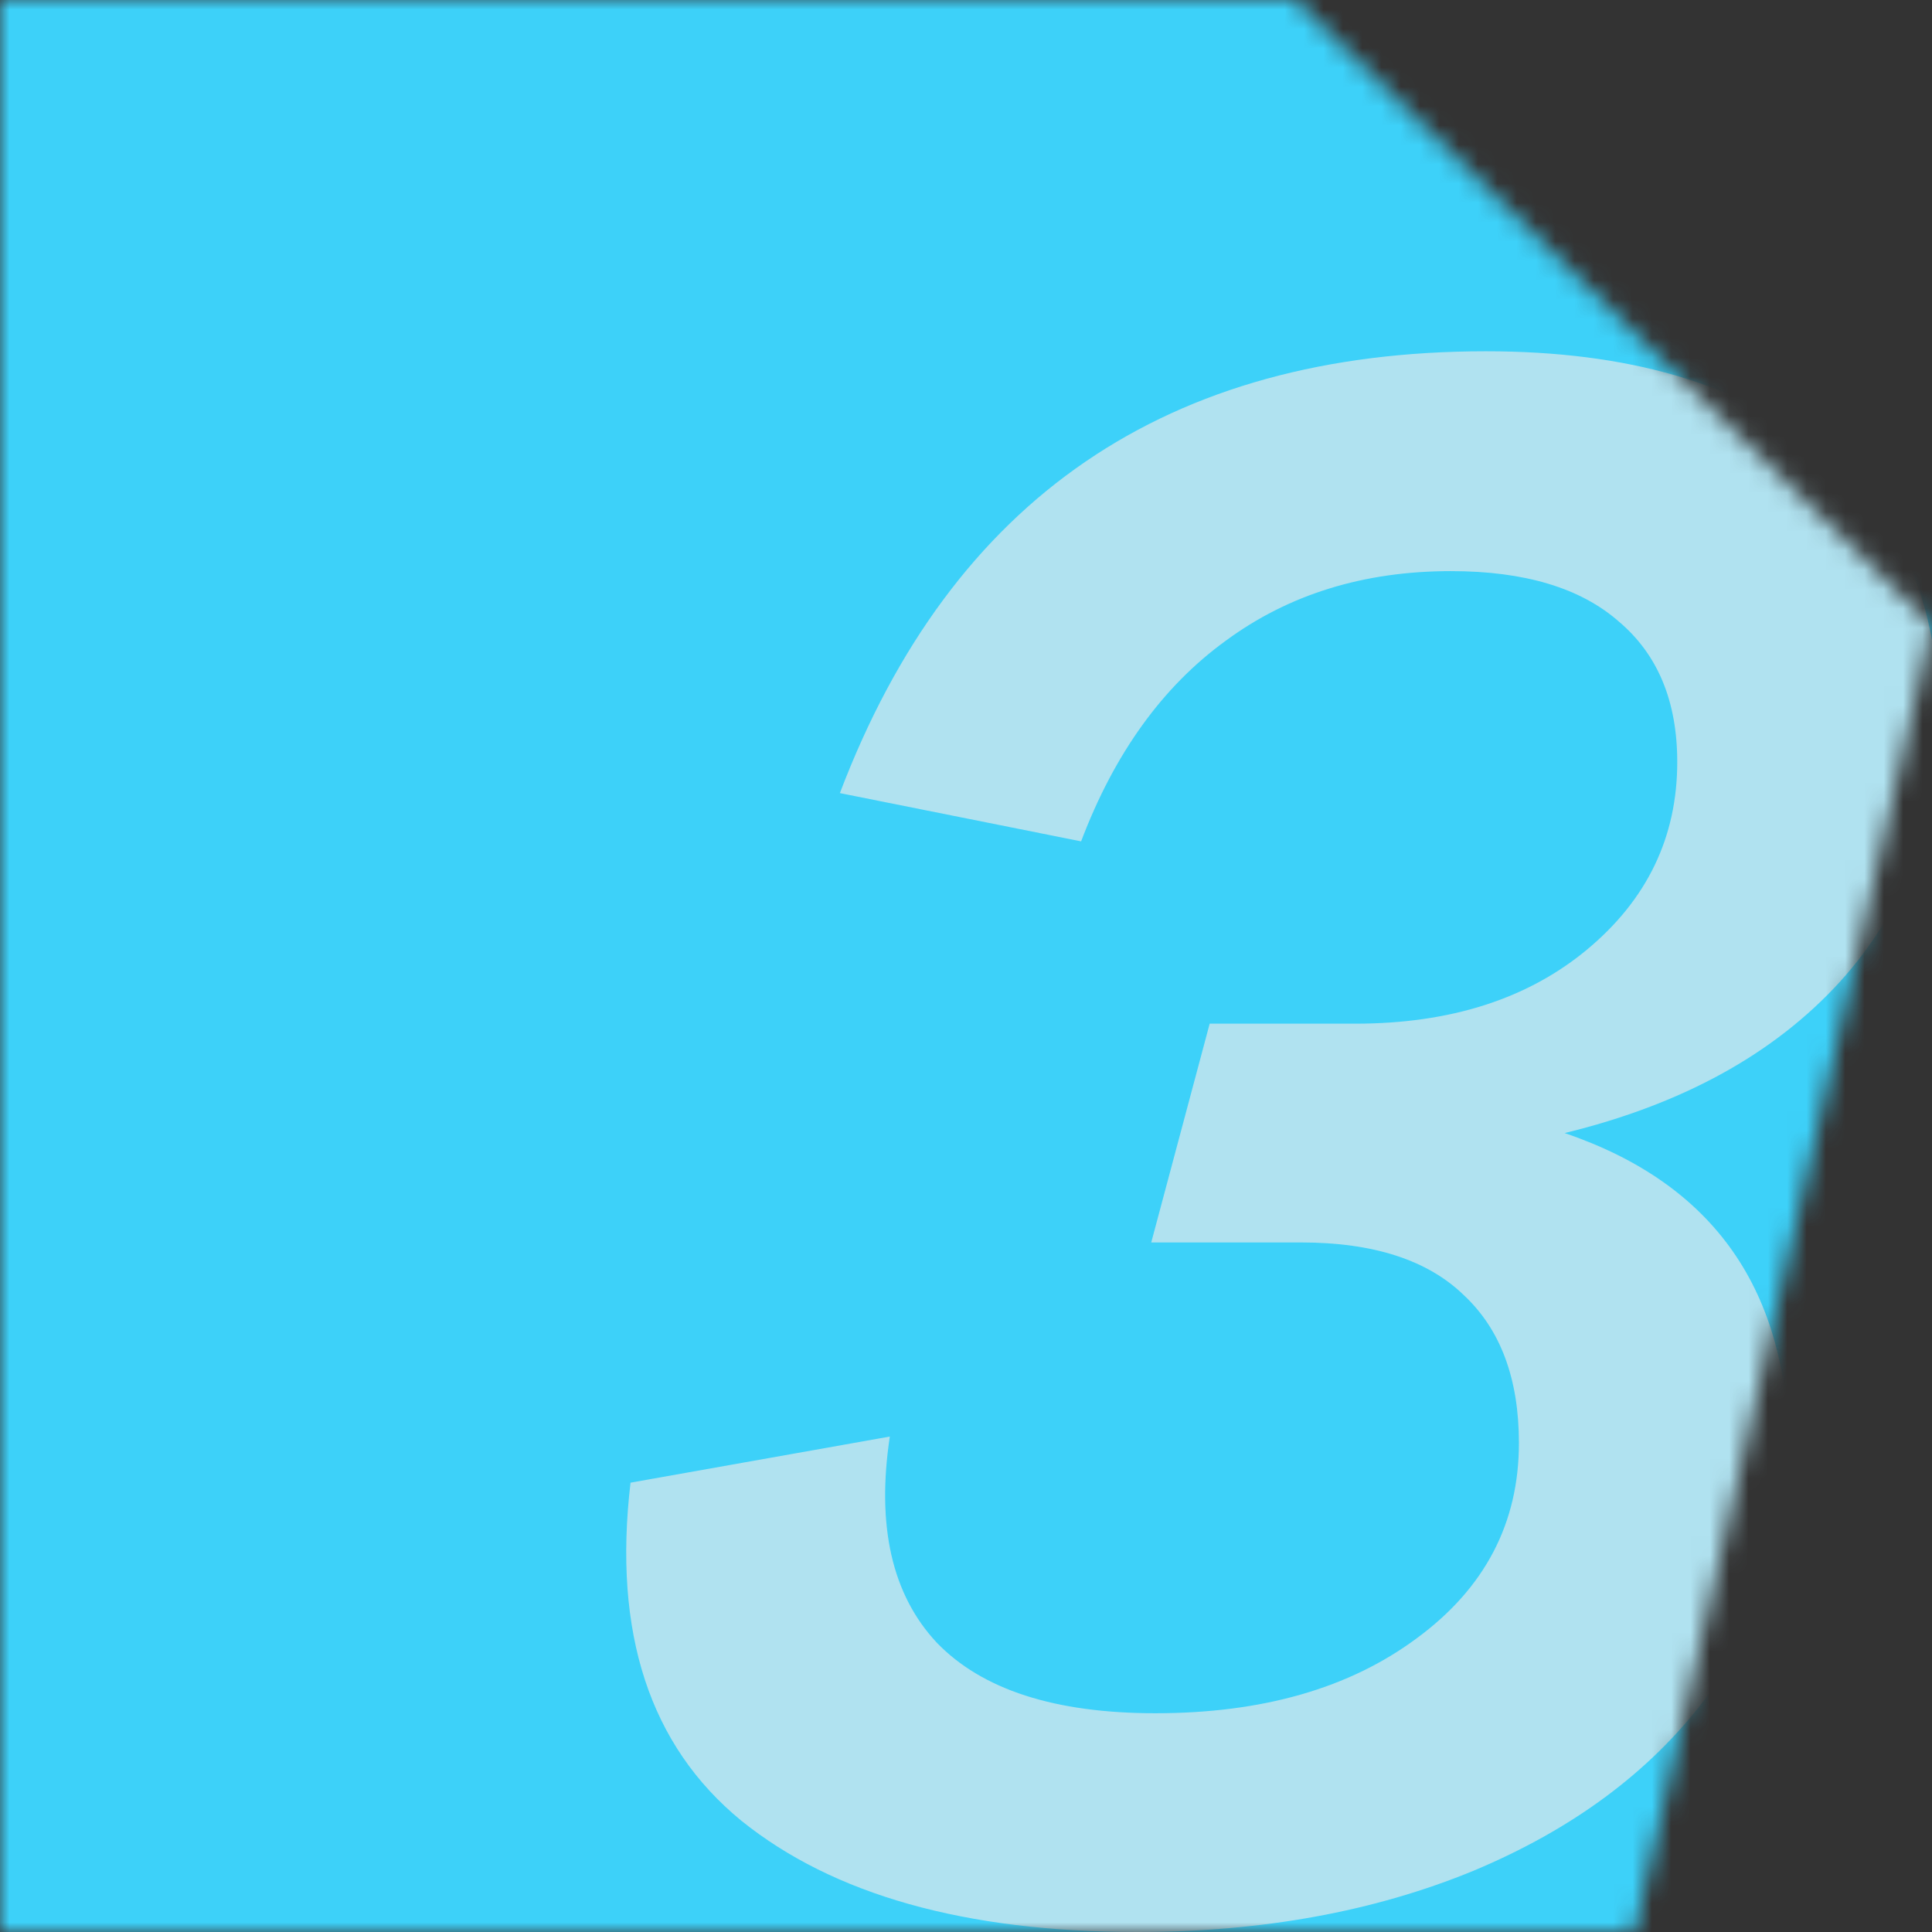
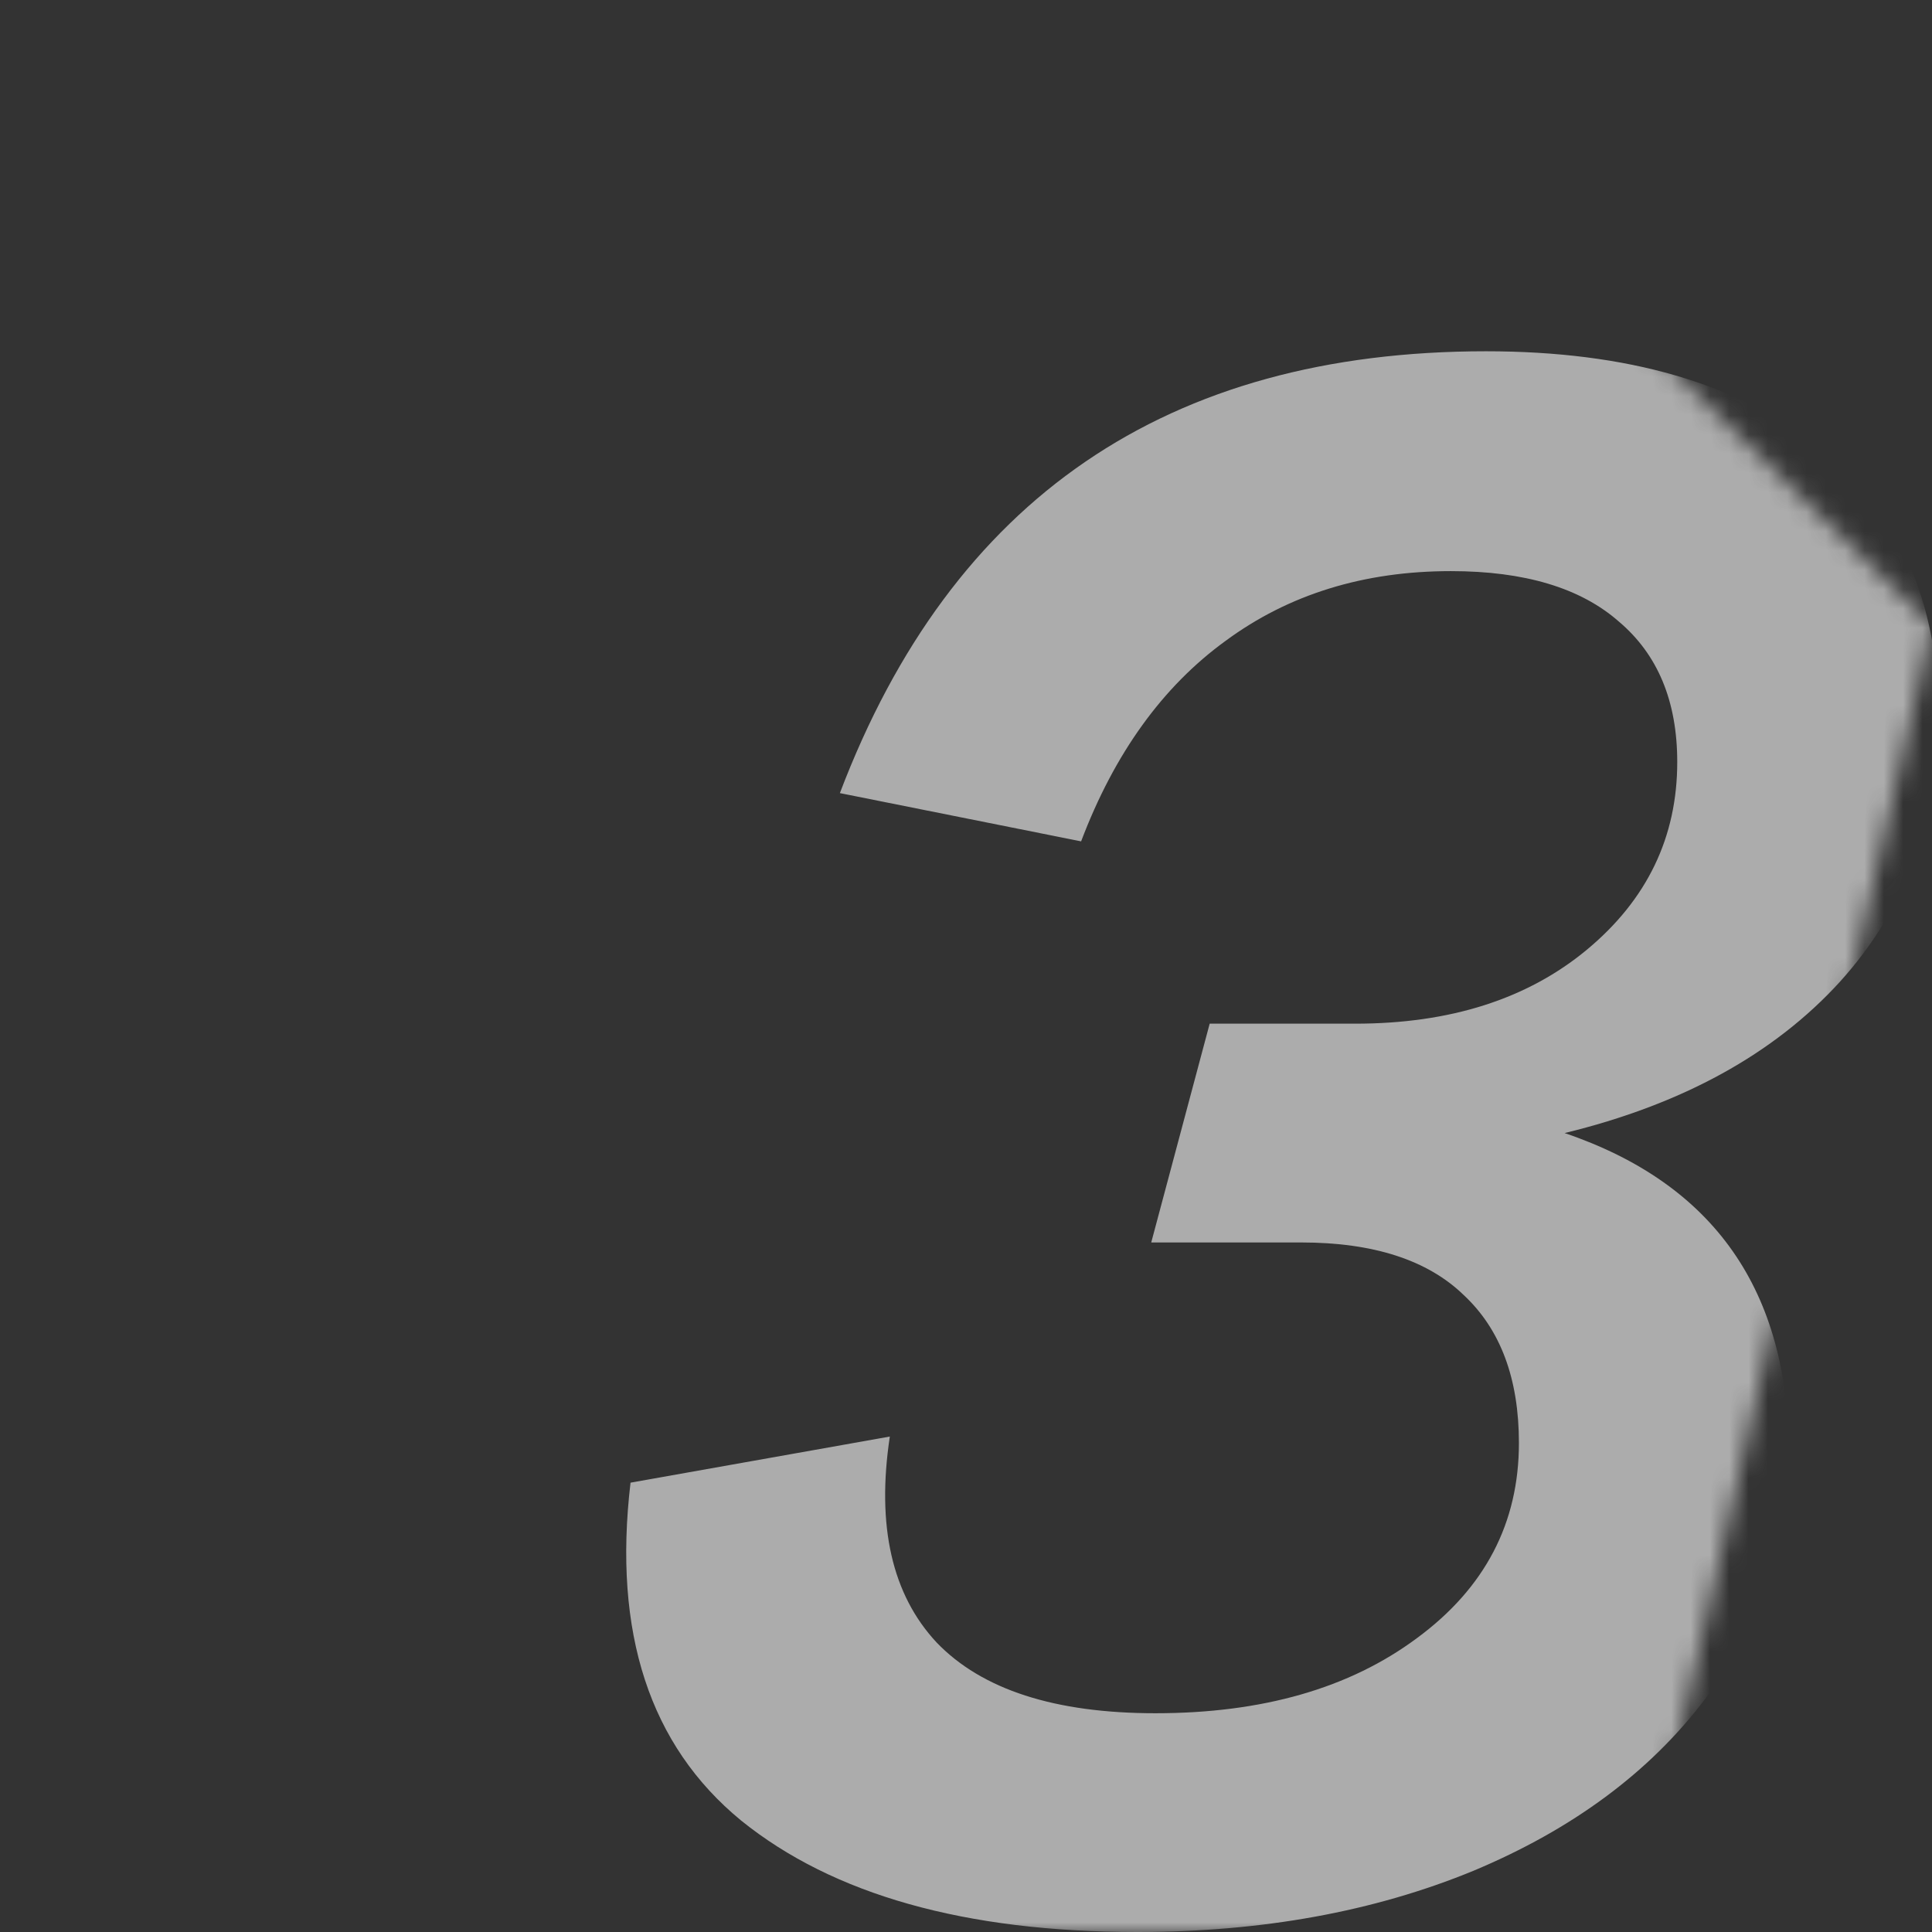
<svg xmlns="http://www.w3.org/2000/svg" width="100" height="100" viewBox="0 0 100 100" fill="none">
  <rect x="0" y="0" width="100" height="100" fill="#333333" stroke="none" />
  <mask id="mask0_3804_208355" style="mask-type:alpha" maskUnits="userSpaceOnUse" x="0" y="-1" width="100" height="102">
    <path d="M0 100L84.615 100L100 32.373L66.923 -0.141L2.56893e-06 -0.141L0 100Z" fill="#C168E2" />
  </mask>
  <g mask="url(#mask0_3804_208355)">
-     <rect x="-5.909" y="-27.981" width="136.364" height="137.615" fill="#3DD1F9" />
    <path d="M92.589 75.244C92.589 79.944 91.141 84.181 88.244 87.955C85.384 91.73 81.387 94.69 76.254 96.836C71.12 98.946 65.326 100 58.873 100C49.962 100 43.123 98.076 38.357 94.228C33.626 90.342 31.72 84.514 32.636 76.743L46.057 74.356C45.36 78.981 46.167 82.534 48.477 85.013C50.824 87.456 54.601 88.677 59.808 88.677C65.345 88.677 69.855 87.382 73.338 84.791C76.859 82.201 78.619 78.833 78.619 74.689C78.619 71.358 77.665 68.805 75.759 67.029C73.888 65.216 71.083 64.309 67.343 64.309H59.588L62.613 52.985H70.148C75.062 52.985 79.059 51.709 82.139 49.155C85.256 46.565 86.814 43.327 86.814 39.441C86.814 36.296 85.806 33.872 83.789 32.17C81.809 30.431 78.912 29.561 75.099 29.561C70.588 29.561 66.701 30.764 63.438 33.169C60.175 35.538 57.681 38.998 55.958 43.549L43.472 41.051C49.266 25.805 60.413 18.182 76.914 18.182C84.247 18.182 89.986 19.847 94.13 23.178C98.273 26.471 100.345 31.134 100.345 37.166C100.345 42.495 98.64 47.046 95.23 50.821C91.82 54.558 87.071 57.167 80.984 58.647C88.721 61.275 92.589 66.807 92.589 75.244Z" fill="#EBEBEB" fill-opacity="0.66" />
  </g>
</svg>